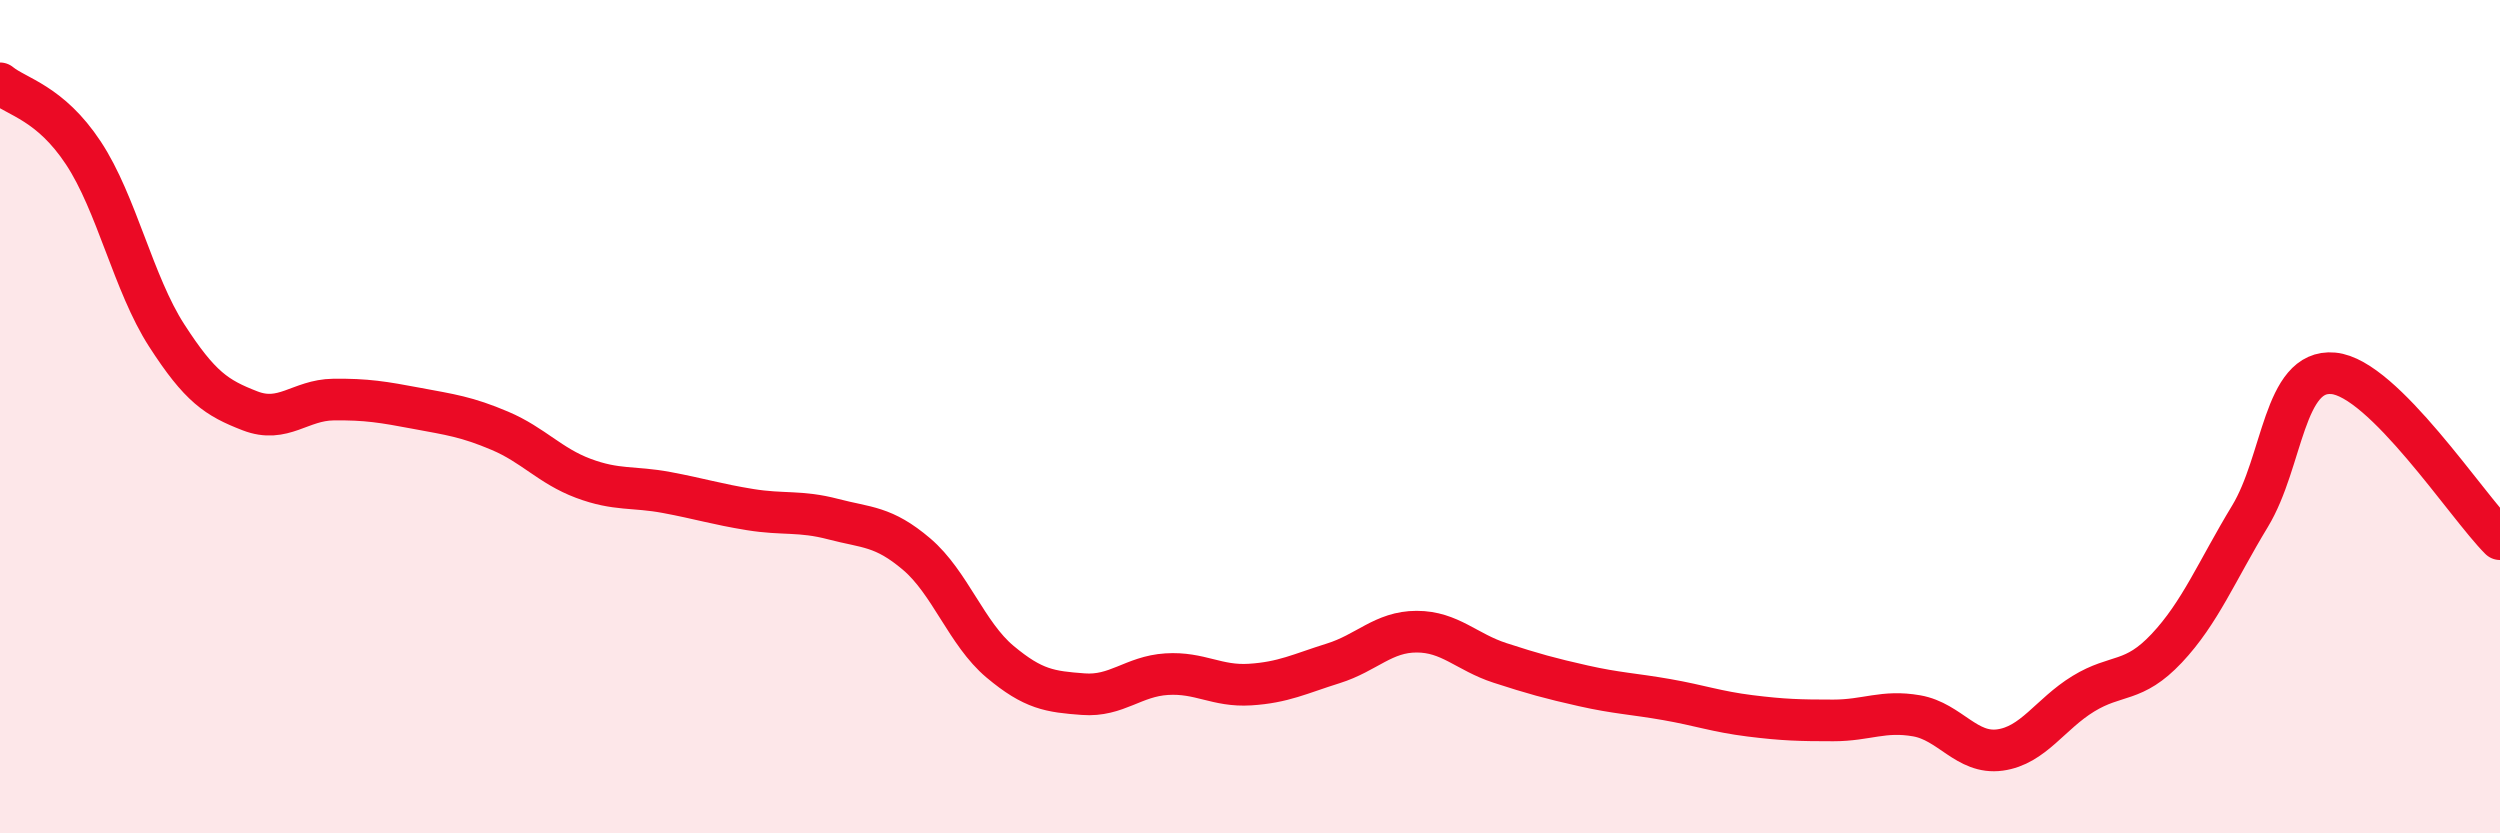
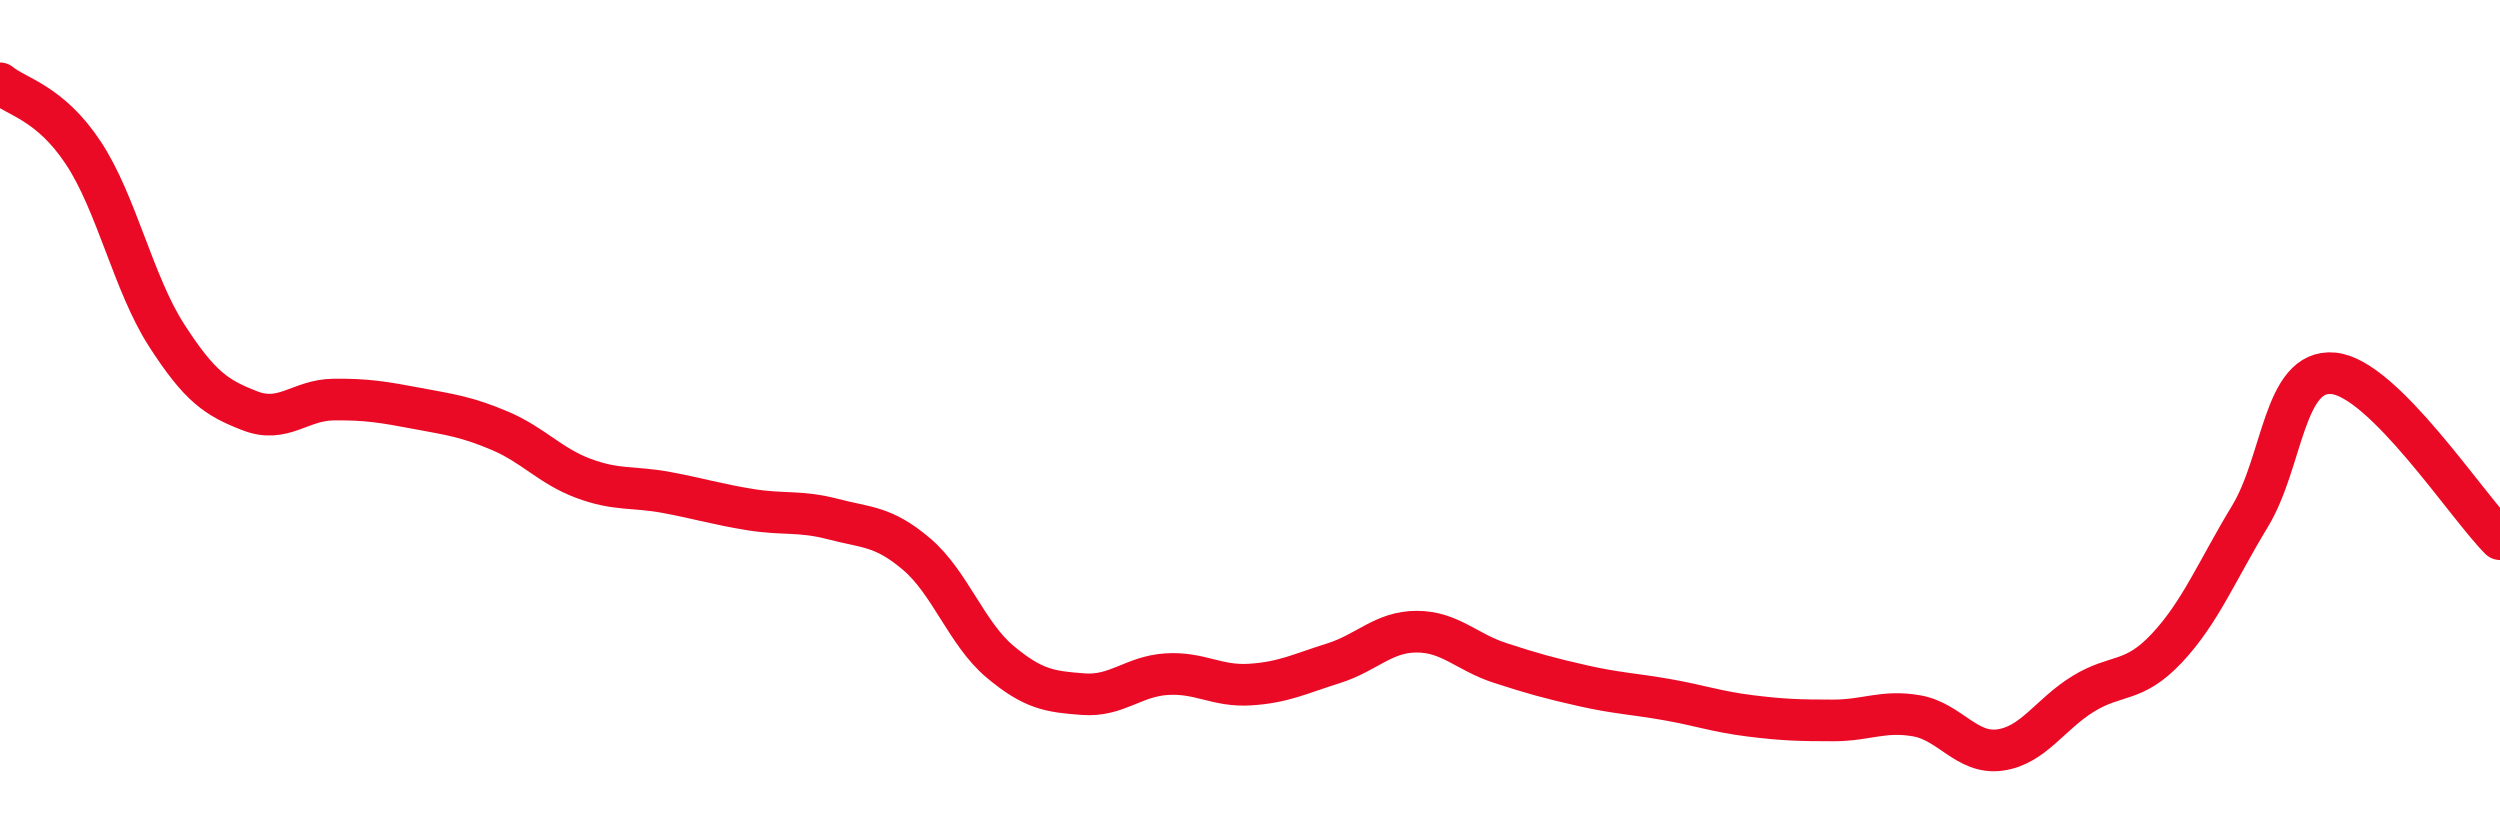
<svg xmlns="http://www.w3.org/2000/svg" width="60" height="20" viewBox="0 0 60 20">
-   <path d="M 0,2 C 0.4,2.33 1.2,2.46 2,3.67 C 2.8,4.88 3.2,6.81 4,8.05 C 4.8,9.29 5.2,9.55 6,9.86 C 6.8,10.17 7.2,9.6 8,9.59 C 8.8,9.58 9.2,9.65 10,9.8 C 10.8,9.95 11.2,10 12,10.34 C 12.8,10.68 13.2,11.18 14,11.48 C 14.8,11.78 15.2,11.67 16,11.82 C 16.8,11.97 17.2,12.1 18,12.23 C 18.8,12.36 19.2,12.25 20,12.46 C 20.8,12.67 21.2,12.62 22,13.3 C 22.8,13.98 23.2,15.21 24,15.88 C 24.8,16.55 25.2,16.6 26,16.66 C 26.8,16.72 27.2,16.23 28,16.18 C 28.8,16.13 29.2,16.48 30,16.43 C 30.8,16.38 31.2,16.17 32,15.92 C 32.8,15.67 33.2,15.16 34,15.16 C 34.8,15.16 35.2,15.65 36,15.91 C 36.8,16.17 37.2,16.28 38,16.46 C 38.8,16.64 39.2,16.65 40,16.79 C 40.8,16.93 41.2,17.08 42,17.18 C 42.8,17.28 43.2,17.29 44,17.29 C 44.8,17.29 45.2,17.04 46,17.18 C 46.8,17.32 47.2,18.11 48,18 C 48.8,17.89 49.2,17.14 50,16.65 C 50.8,16.16 51.2,16.41 52,15.56 C 52.8,14.71 53.2,13.71 54,12.39 C 54.8,11.07 54.8,8.85 56,8.96 C 57.2,9.07 59.2,12.14 60,12.94L60 20L0 20Z" fill="#EB0A25" opacity="0.1" stroke-linecap="round" stroke-linejoin="round" />
  <path d="M 0,2 C 0.4,2.33 1.2,2.46 2,3.67 C 2.8,4.88 3.2,6.81 4,8.05 C 4.8,9.29 5.2,9.55 6,9.86 C 6.8,10.17 7.2,9.6 8,9.59 C 8.8,9.58 9.2,9.65 10,9.8 C 10.8,9.95 11.2,10 12,10.34 C 12.8,10.68 13.2,11.18 14,11.48 C 14.8,11.78 15.2,11.67 16,11.82 C 16.8,11.97 17.2,12.1 18,12.23 C 18.8,12.36 19.2,12.25 20,12.46 C 20.8,12.67 21.2,12.62 22,13.3 C 22.8,13.98 23.2,15.21 24,15.88 C 24.8,16.55 25.2,16.6 26,16.66 C 26.8,16.72 27.2,16.23 28,16.18 C 28.8,16.13 29.2,16.48 30,16.43 C 30.8,16.38 31.2,16.17 32,15.92 C 32.8,15.67 33.2,15.16 34,15.16 C 34.8,15.16 35.2,15.65 36,15.91 C 36.8,16.17 37.2,16.28 38,16.46 C 38.8,16.64 39.2,16.65 40,16.79 C 40.8,16.93 41.2,17.08 42,17.18 C 42.8,17.28 43.2,17.29 44,17.29 C 44.8,17.29 45.2,17.04 46,17.18 C 46.8,17.32 47.2,18.11 48,18 C 48.8,17.89 49.2,17.14 50,16.65 C 50.8,16.16 51.2,16.41 52,15.56 C 52.8,14.71 53.2,13.71 54,12.39 C 54.8,11.07 54.8,8.85 56,8.96 C 57.2,9.07 59.2,12.14 60,12.94" stroke="#EB0A25" stroke-width="1" fill="none" stroke-linecap="round" stroke-linejoin="round" />
</svg>